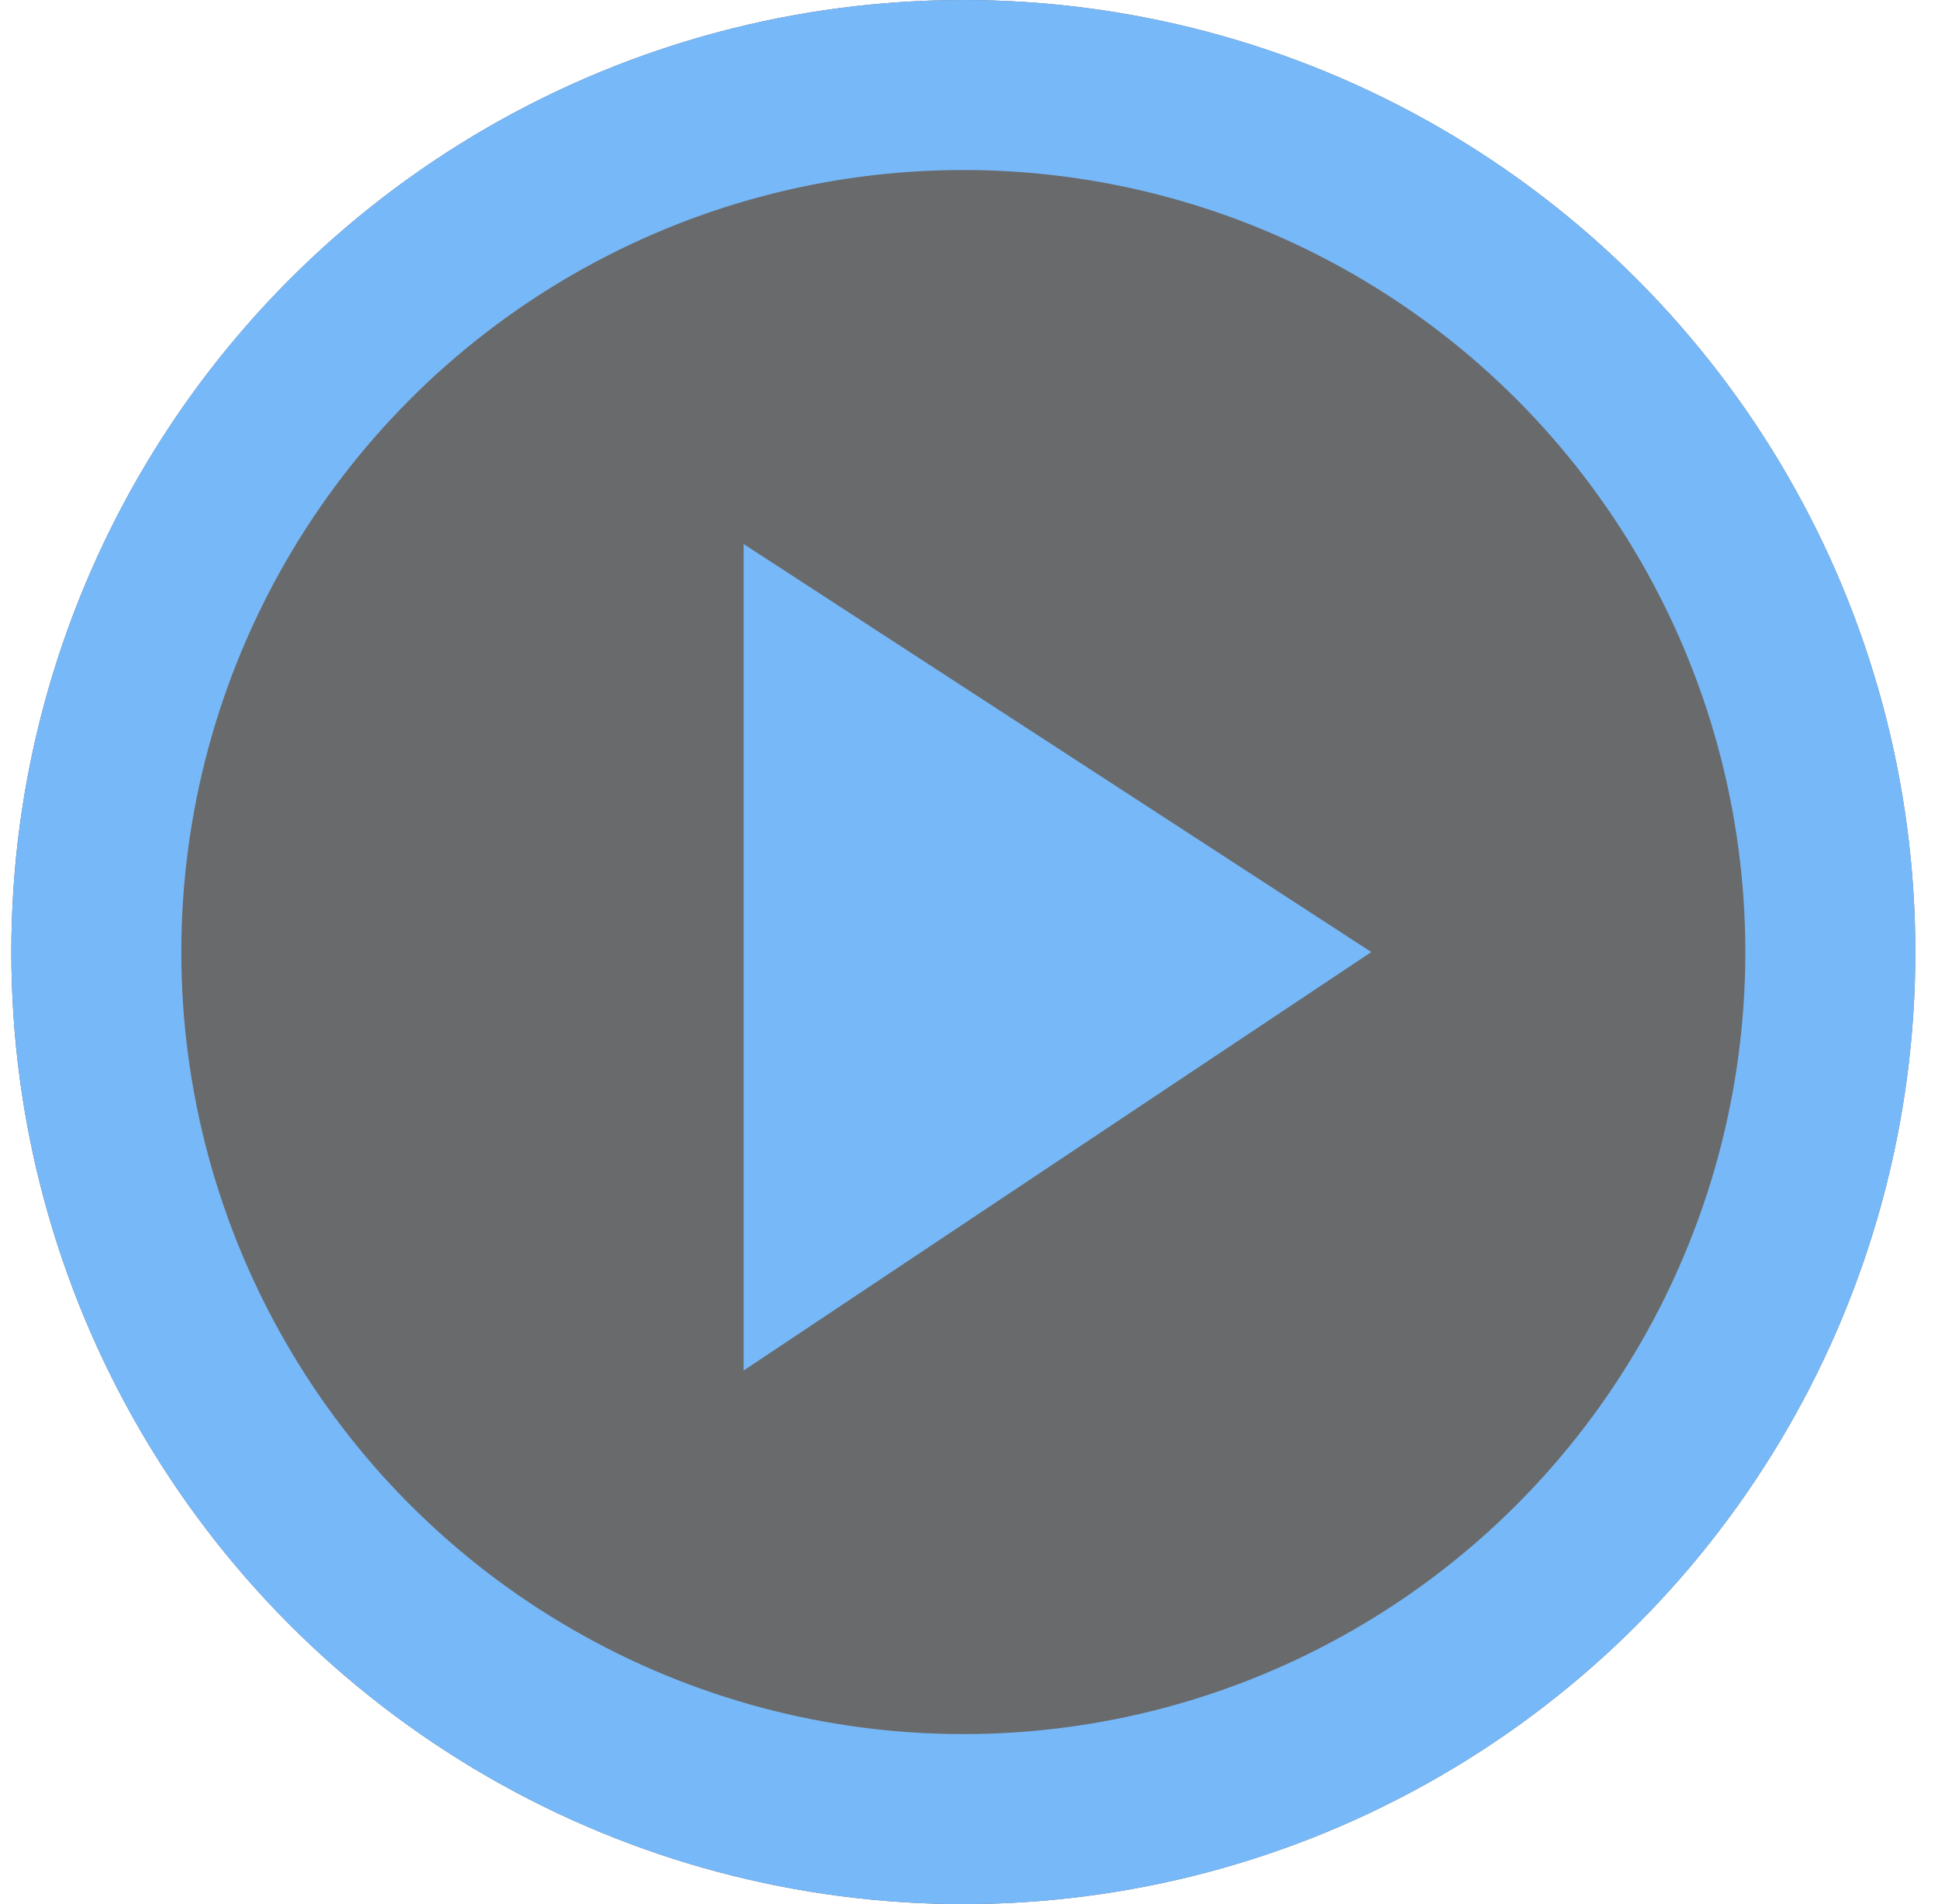
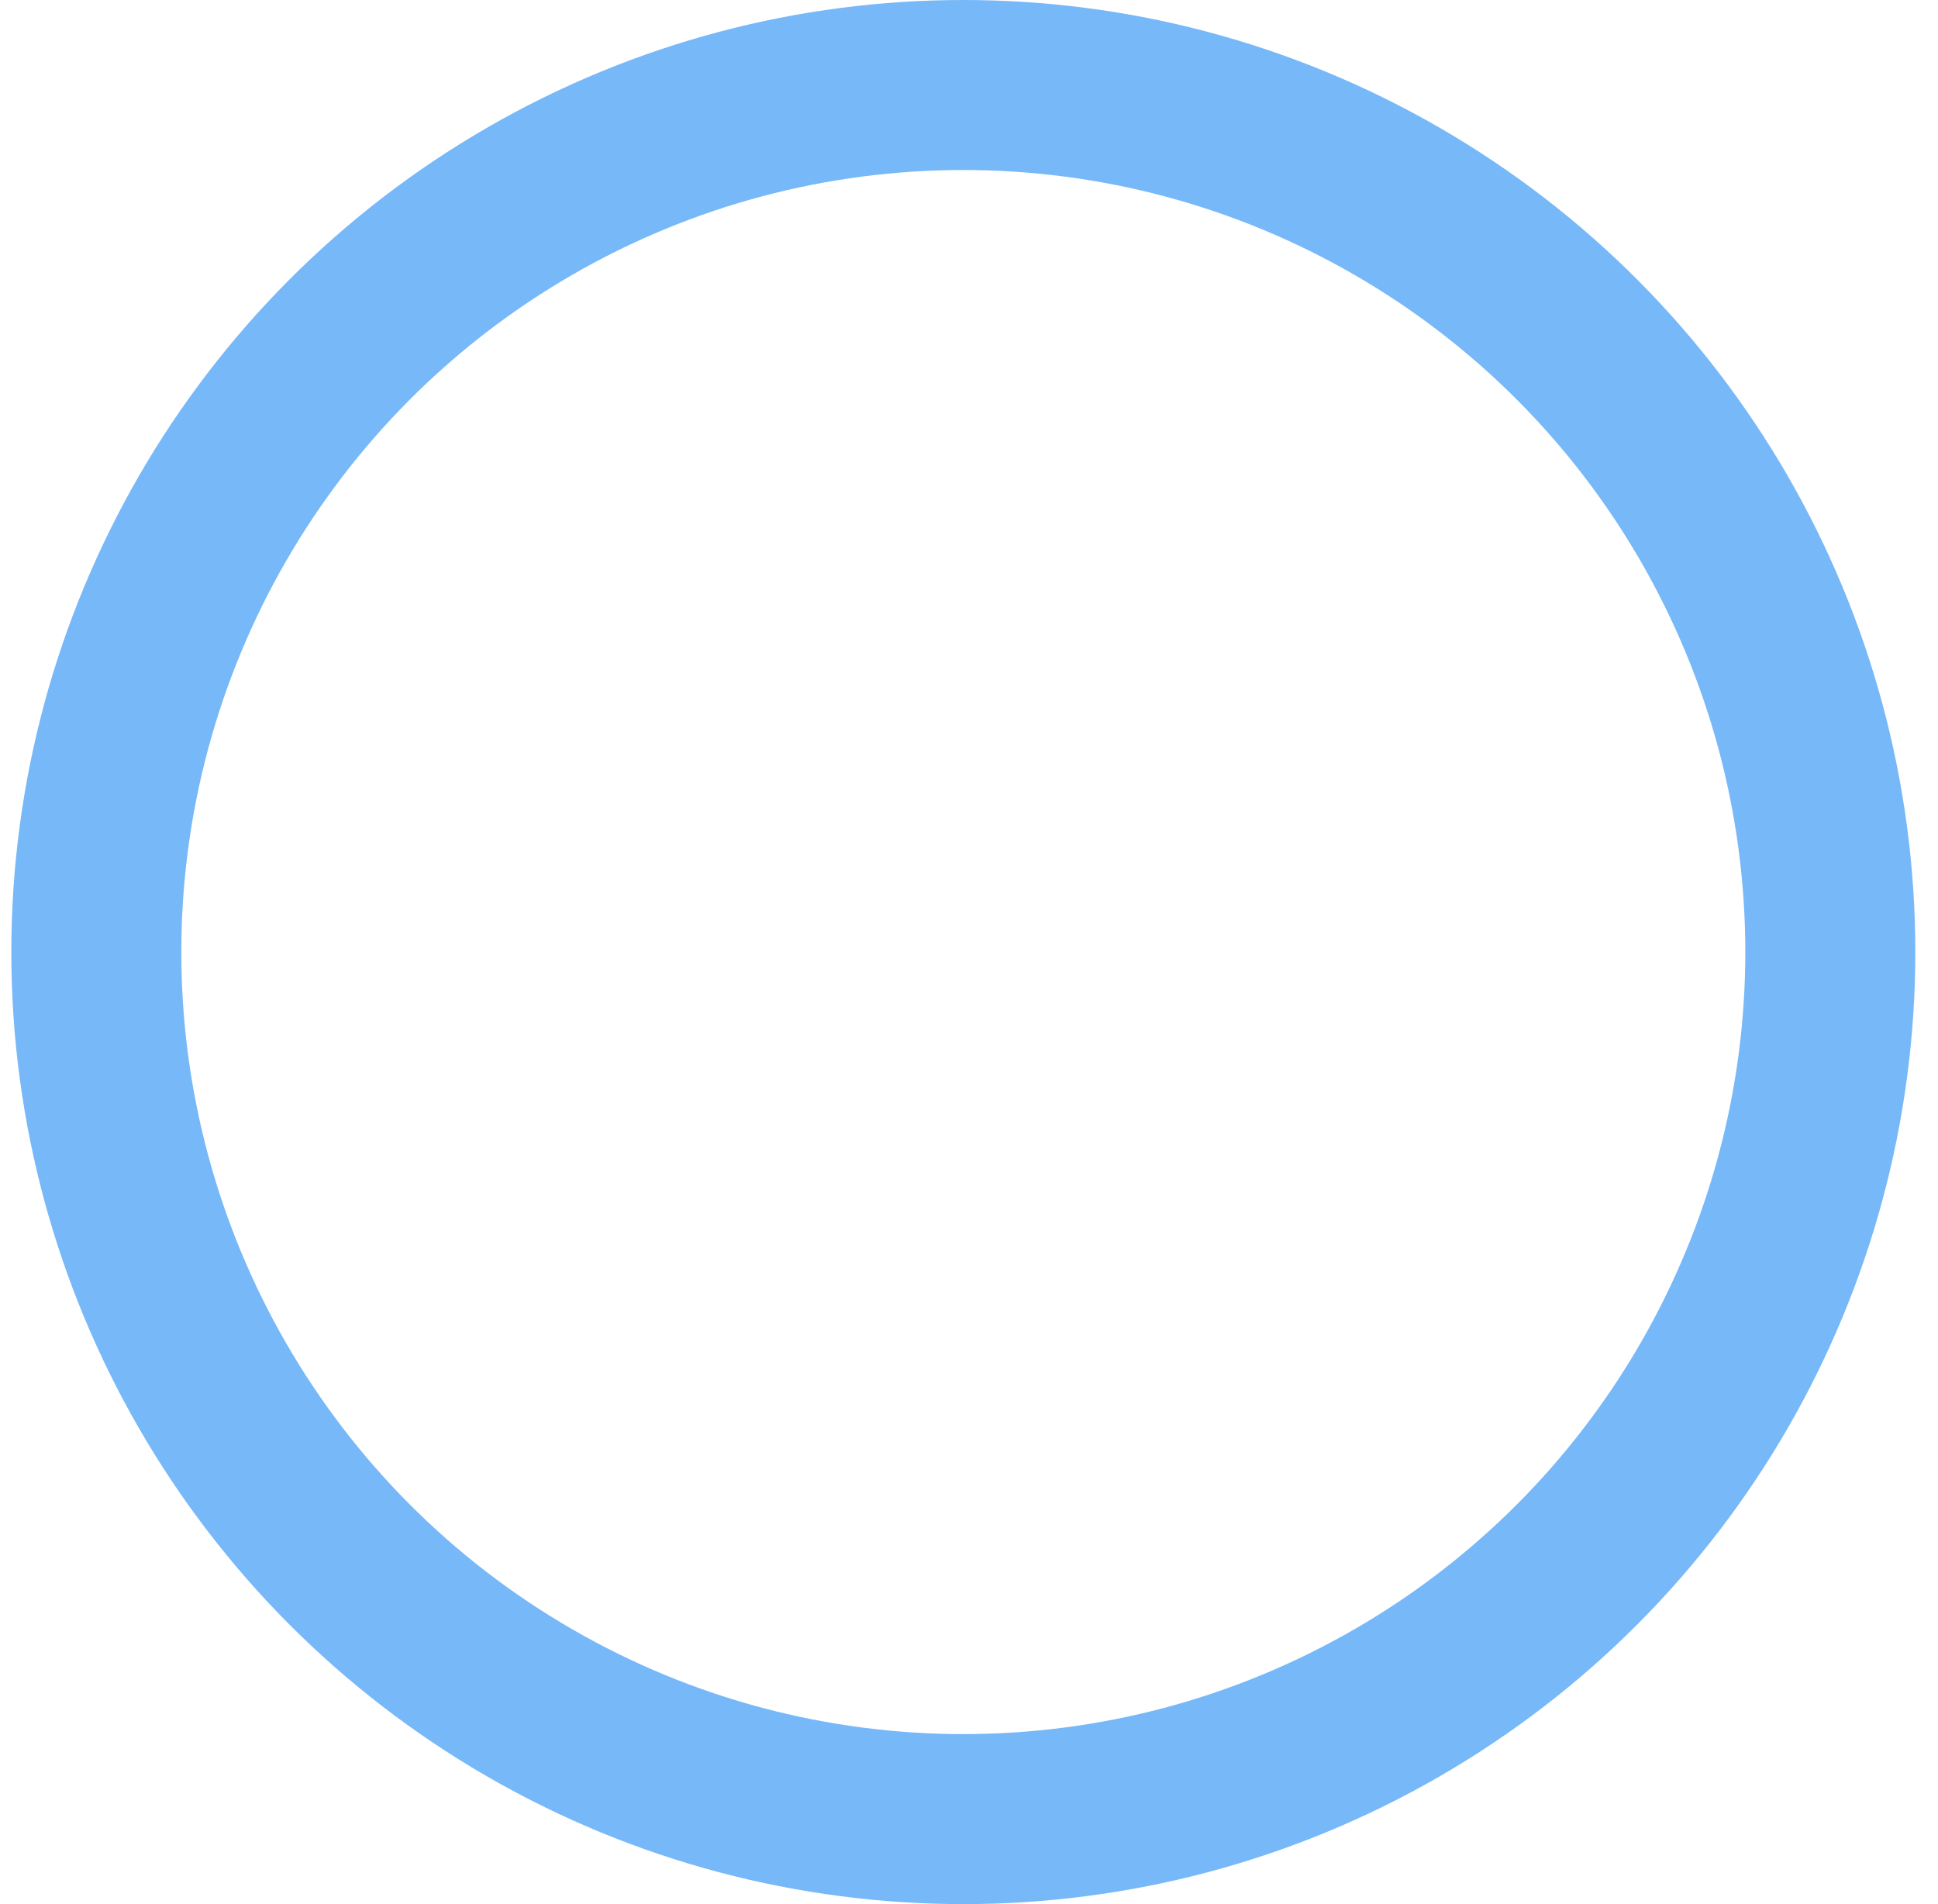
<svg xmlns="http://www.w3.org/2000/svg" width="57" height="56" viewBox="0 0 57 56" fill="none">
  <g style="mix-blend-mode:multiply" opacity="0.8">
-     <circle cx="28.333" cy="28" r="28" fill="#434546" />
-   </g>
+     </g>
  <circle cx="28.333" cy="28" r="25.5" stroke="#77B8F8" stroke-width="5" />
-   <path d="M21.871 40.308V16L40.333 28L21.871 40.308Z" fill="#77B8F8" />
</svg>